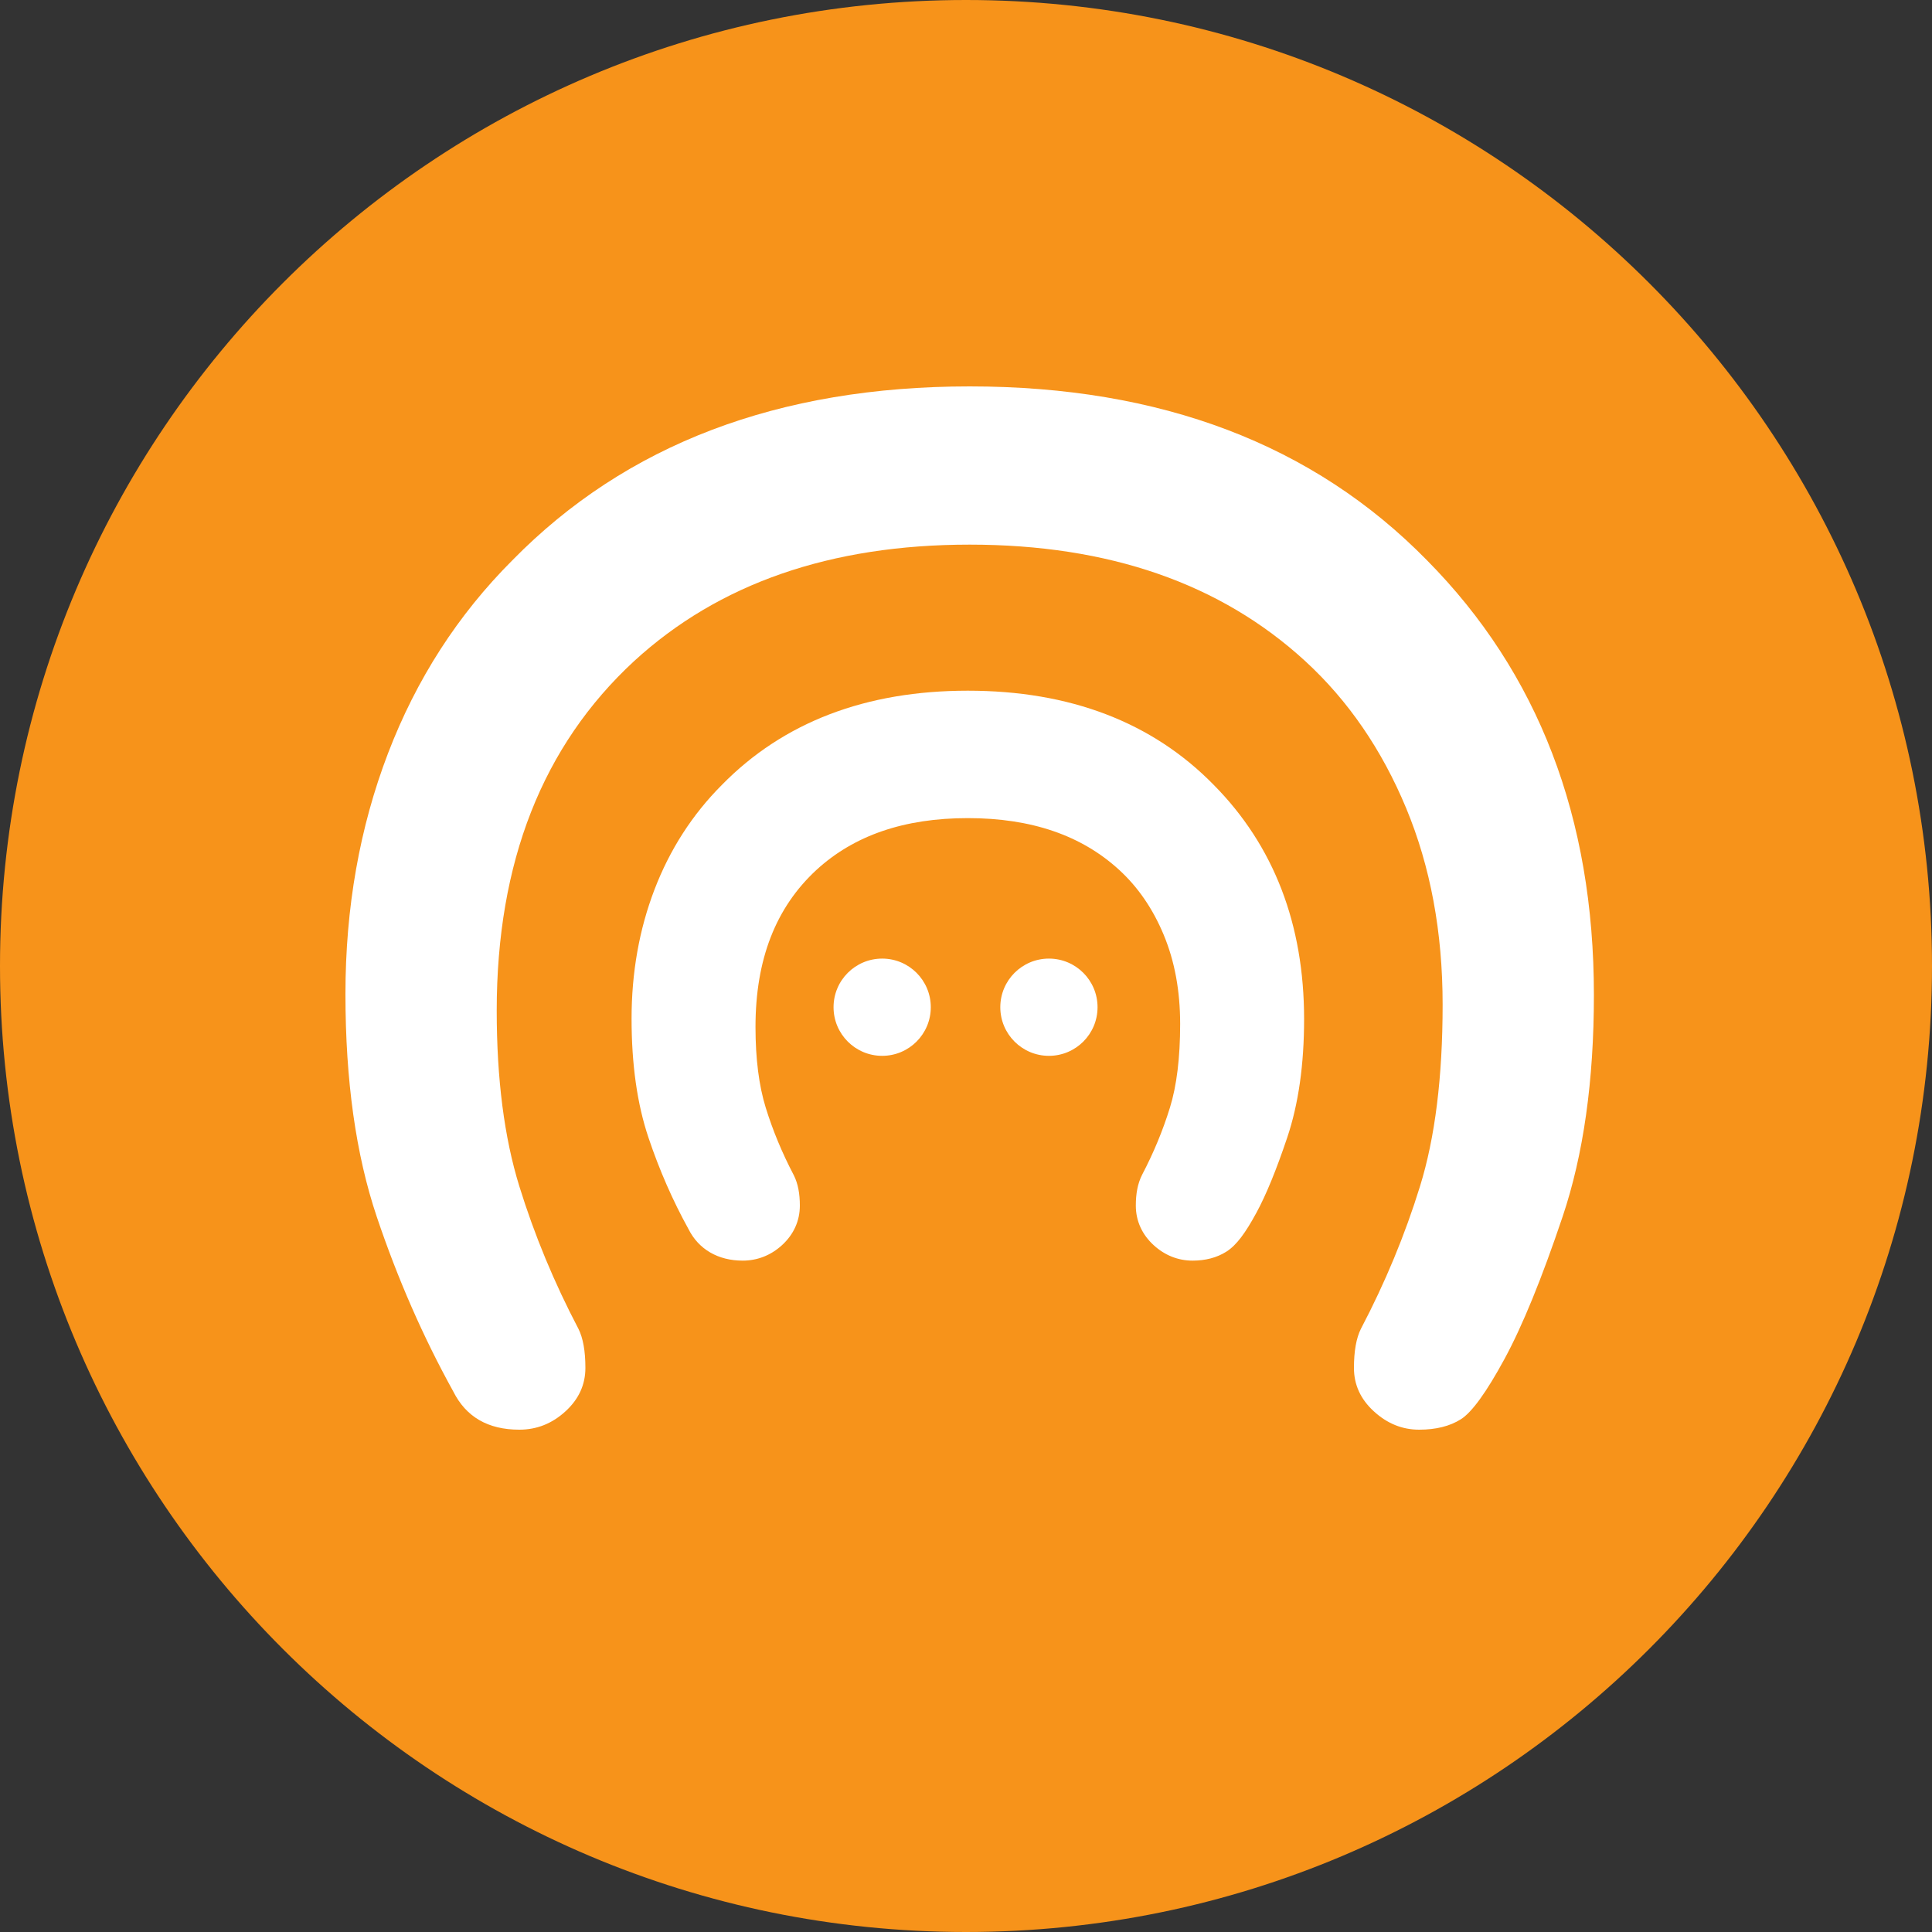
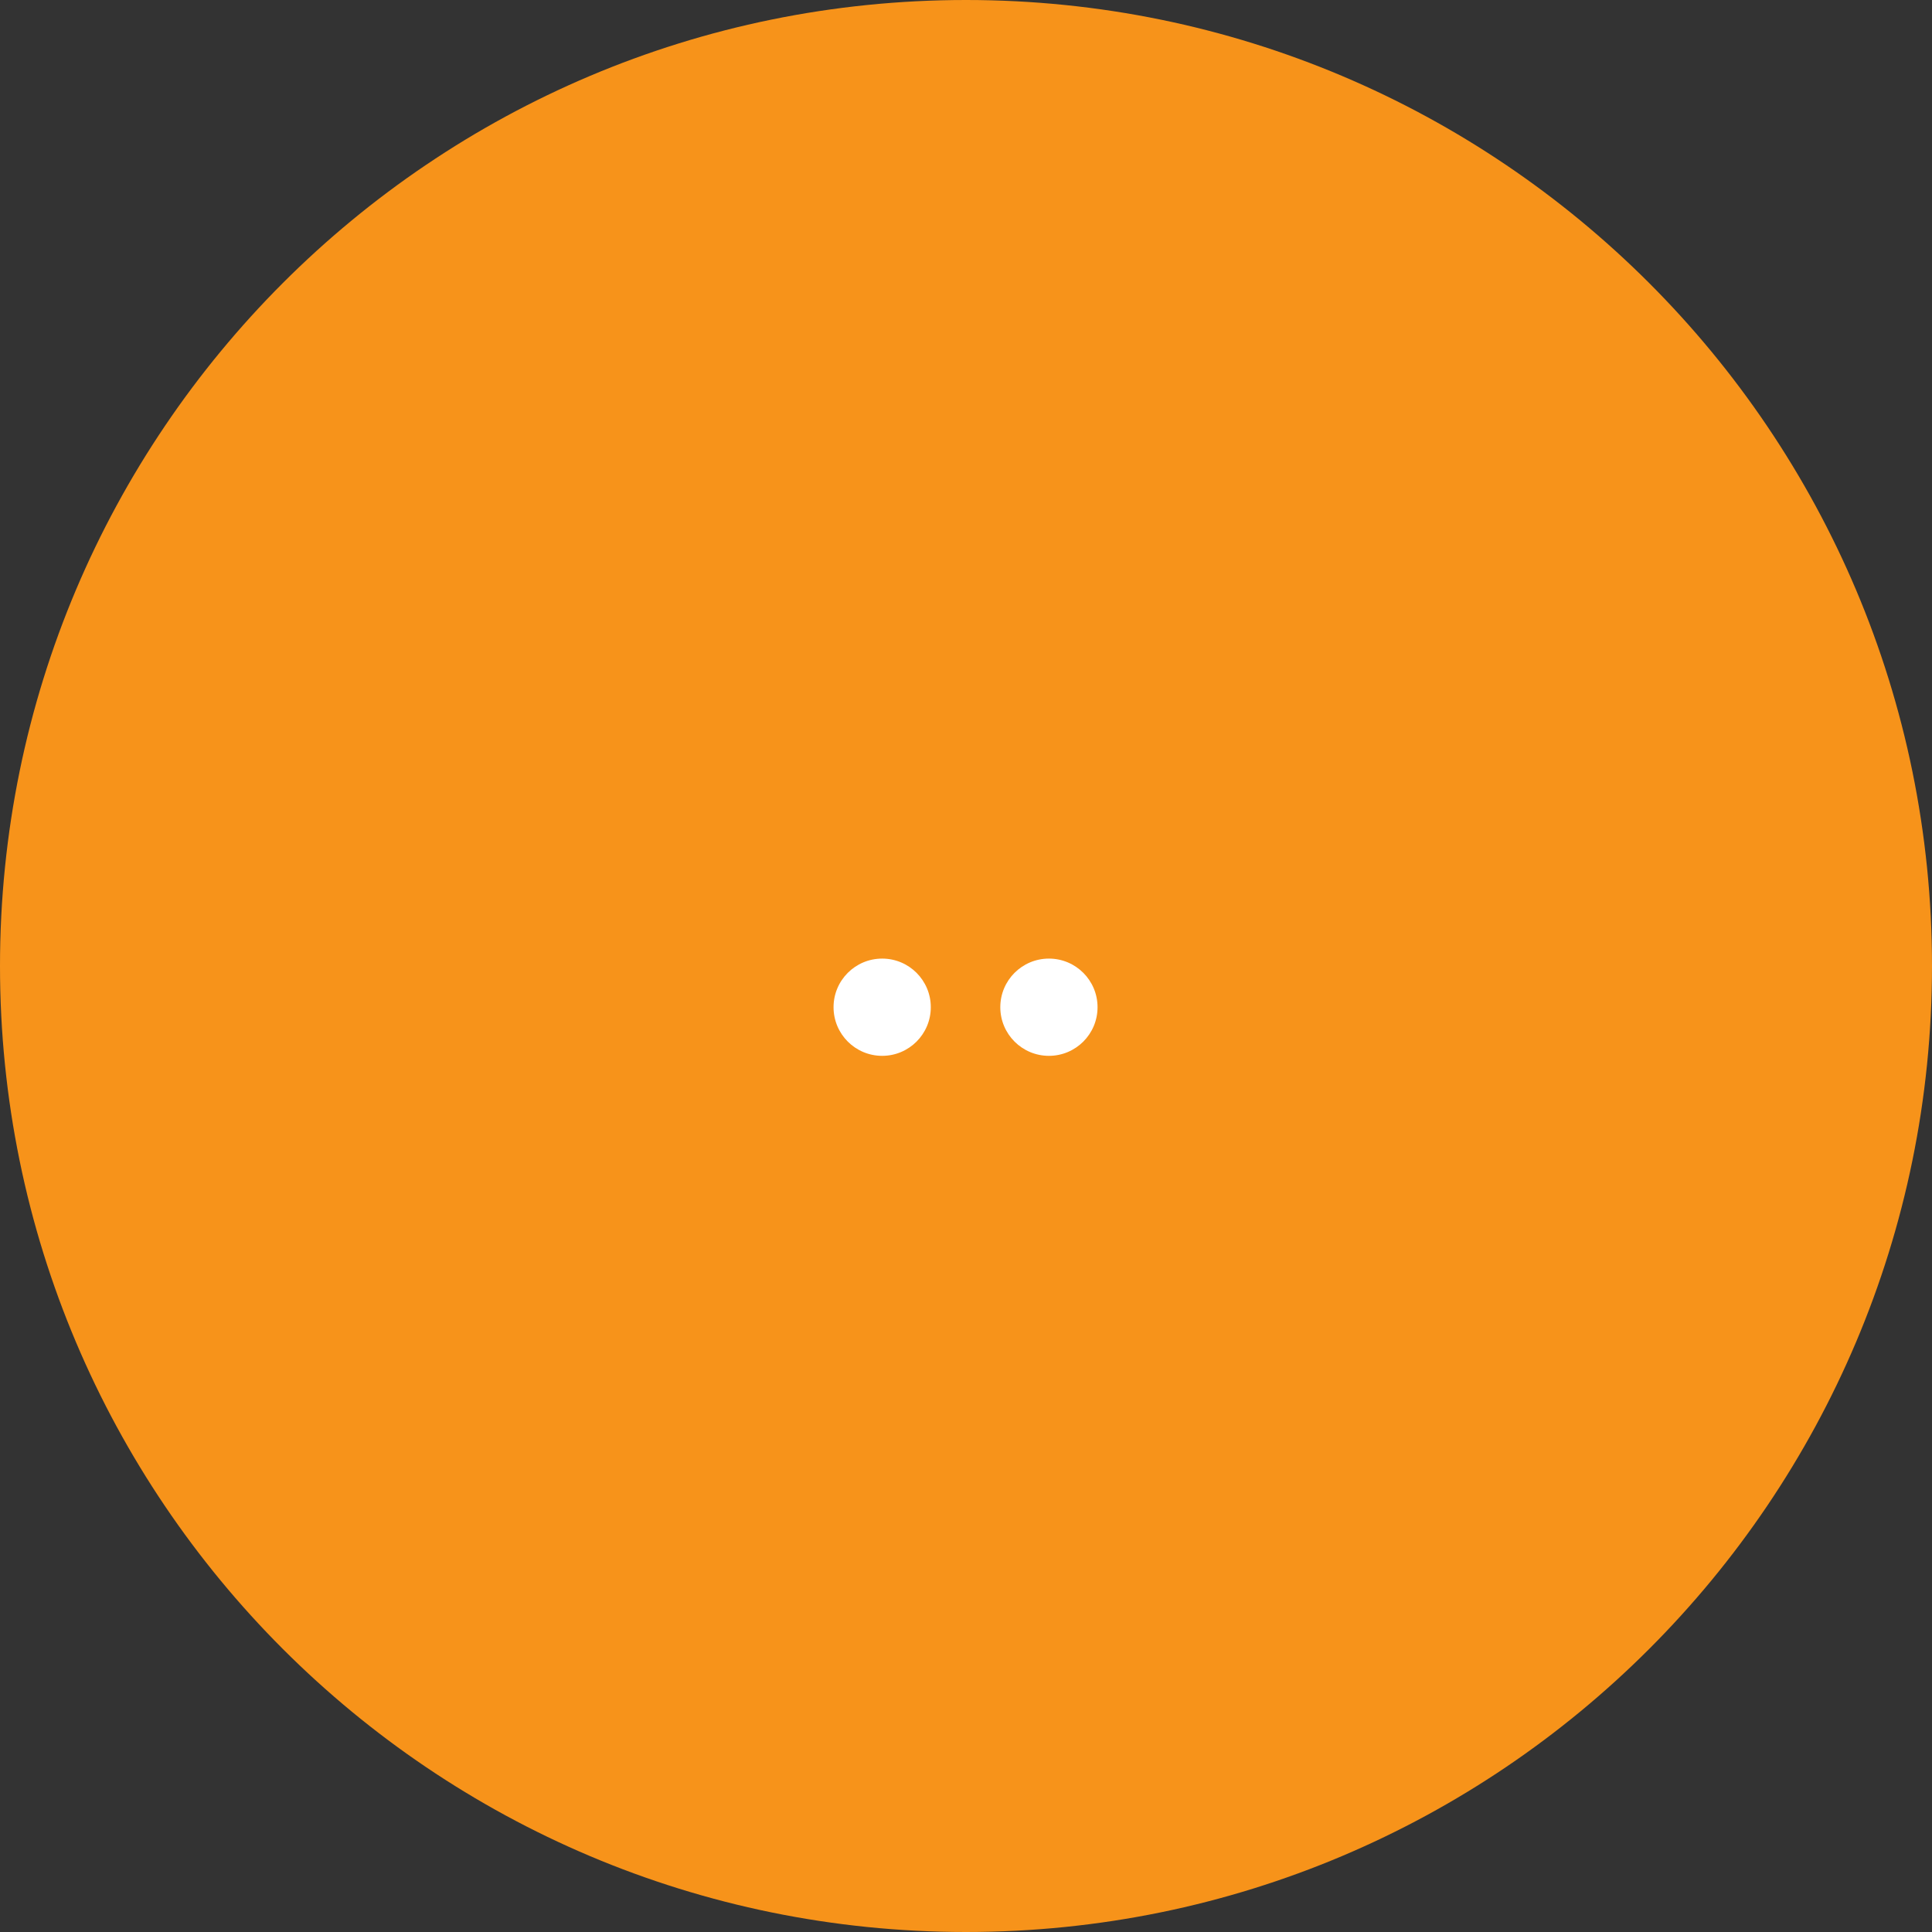
<svg xmlns="http://www.w3.org/2000/svg" width="90" height="90" viewBox="0 0 90 90" fill="none">
  <rect x="0" y="0" width="90" height="90" fill="#333333" stroke="none" />
  <g clip-path="url(#clip0_10368_89645)">
    <path d="M45 90C20.147 90 -1.08635e-06 69.853 0 45C1.08635e-06 20.147 20.147 -1.08635e-06 45 0C69.853 1.08635e-06 90 20.147 90 45C90 69.853 69.853 90 45 90Z" fill="#F7931A" />
-     <path d="M27.27 63.724C27.27 62.941 27.162 62.334 26.946 61.902C25.812 59.742 24.894 57.528 24.192 55.26C23.49 52.992 23.139 50.265 23.139 47.079C23.139 40.167 25.272 34.74 29.538 30.798C33.48 27.18 38.691 25.371 45.171 25.371C51.651 25.371 56.862 27.18 60.804 30.798C62.802 32.634 64.368 34.916 65.502 37.642C66.636 40.37 67.203 43.42 67.203 46.795C67.203 50.17 66.852 52.992 66.15 55.26C65.448 57.528 64.53 59.742 63.396 61.902C63.18 62.334 63.072 62.941 63.072 63.724C63.072 64.507 63.382 65.183 64.003 65.749C64.624 66.317 65.326 66.6 66.109 66.6C66.892 66.6 67.54 66.438 68.053 66.114C68.566 65.79 69.241 64.859 70.078 63.319C70.915 61.781 71.82 59.566 72.792 56.678C73.764 53.788 74.25 50.346 74.25 46.35C74.25 38.088 71.658 31.338 66.474 26.1C61.182 20.7 54.081 18 45.171 18C36.261 18 29.16 20.7 23.868 26.1C21.33 28.638 19.399 31.635 18.076 35.091C16.753 38.547 16.092 42.286 16.092 46.309C16.092 50.333 16.578 53.788 17.55 56.678C18.522 59.566 19.71 62.28 21.114 64.818C21.708 66.006 22.734 66.6 24.192 66.6C25.002 66.6 25.717 66.317 26.338 65.749C26.959 65.183 27.27 64.507 27.27 63.724Z" fill="white" />
-     <path d="M59.962 52.998C60.49 51.428 60.75 49.588 60.75 47.475C60.75 43.056 59.344 39.395 56.536 36.559C53.672 33.636 49.83 32.175 45.085 32.175C40.341 32.175 36.498 33.636 33.63 36.562C32.257 37.936 31.205 39.569 30.487 41.443C29.776 43.303 29.421 45.309 29.421 47.455C29.421 49.581 29.681 51.428 30.209 52.998C30.716 54.505 31.337 55.924 32.072 57.254C32.544 58.199 33.453 58.725 34.596 58.725C35.285 58.725 35.912 58.476 36.428 58.005C36.967 57.513 37.26 56.877 37.26 56.162C37.26 55.611 37.177 55.143 36.979 54.748C36.434 53.709 36.001 52.665 35.67 51.597C35.356 50.58 35.194 49.327 35.194 47.84C35.194 44.683 36.142 42.272 38.032 40.525C39.781 38.92 42.114 38.111 45.085 38.111C48.057 38.111 50.39 38.92 52.141 40.528C53.017 41.332 53.706 42.337 54.212 43.553C54.72 44.775 54.976 46.154 54.976 47.698C54.976 49.28 54.814 50.582 54.5 51.597C54.17 52.665 53.737 53.709 53.202 54.728C52.994 55.143 52.911 55.611 52.911 56.162C52.911 56.877 53.204 57.513 53.743 58.005C54.257 58.475 54.877 58.725 55.554 58.725C56.147 58.725 56.678 58.592 57.127 58.308C57.601 58.009 58.019 57.433 58.527 56.497C58.982 55.661 59.457 54.498 59.962 52.998Z" fill="white" />
    <circle cx="41.095" cy="46.92" r="2.265" fill="white" />
    <circle cx="48.863" cy="46.92" r="2.265" fill="white" />
  </g>
  <defs>
    <clipPath id="clip0_10368_89645">
      <rect width="90" height="90" fill="white" />
    </clipPath>
  </defs>
</svg>